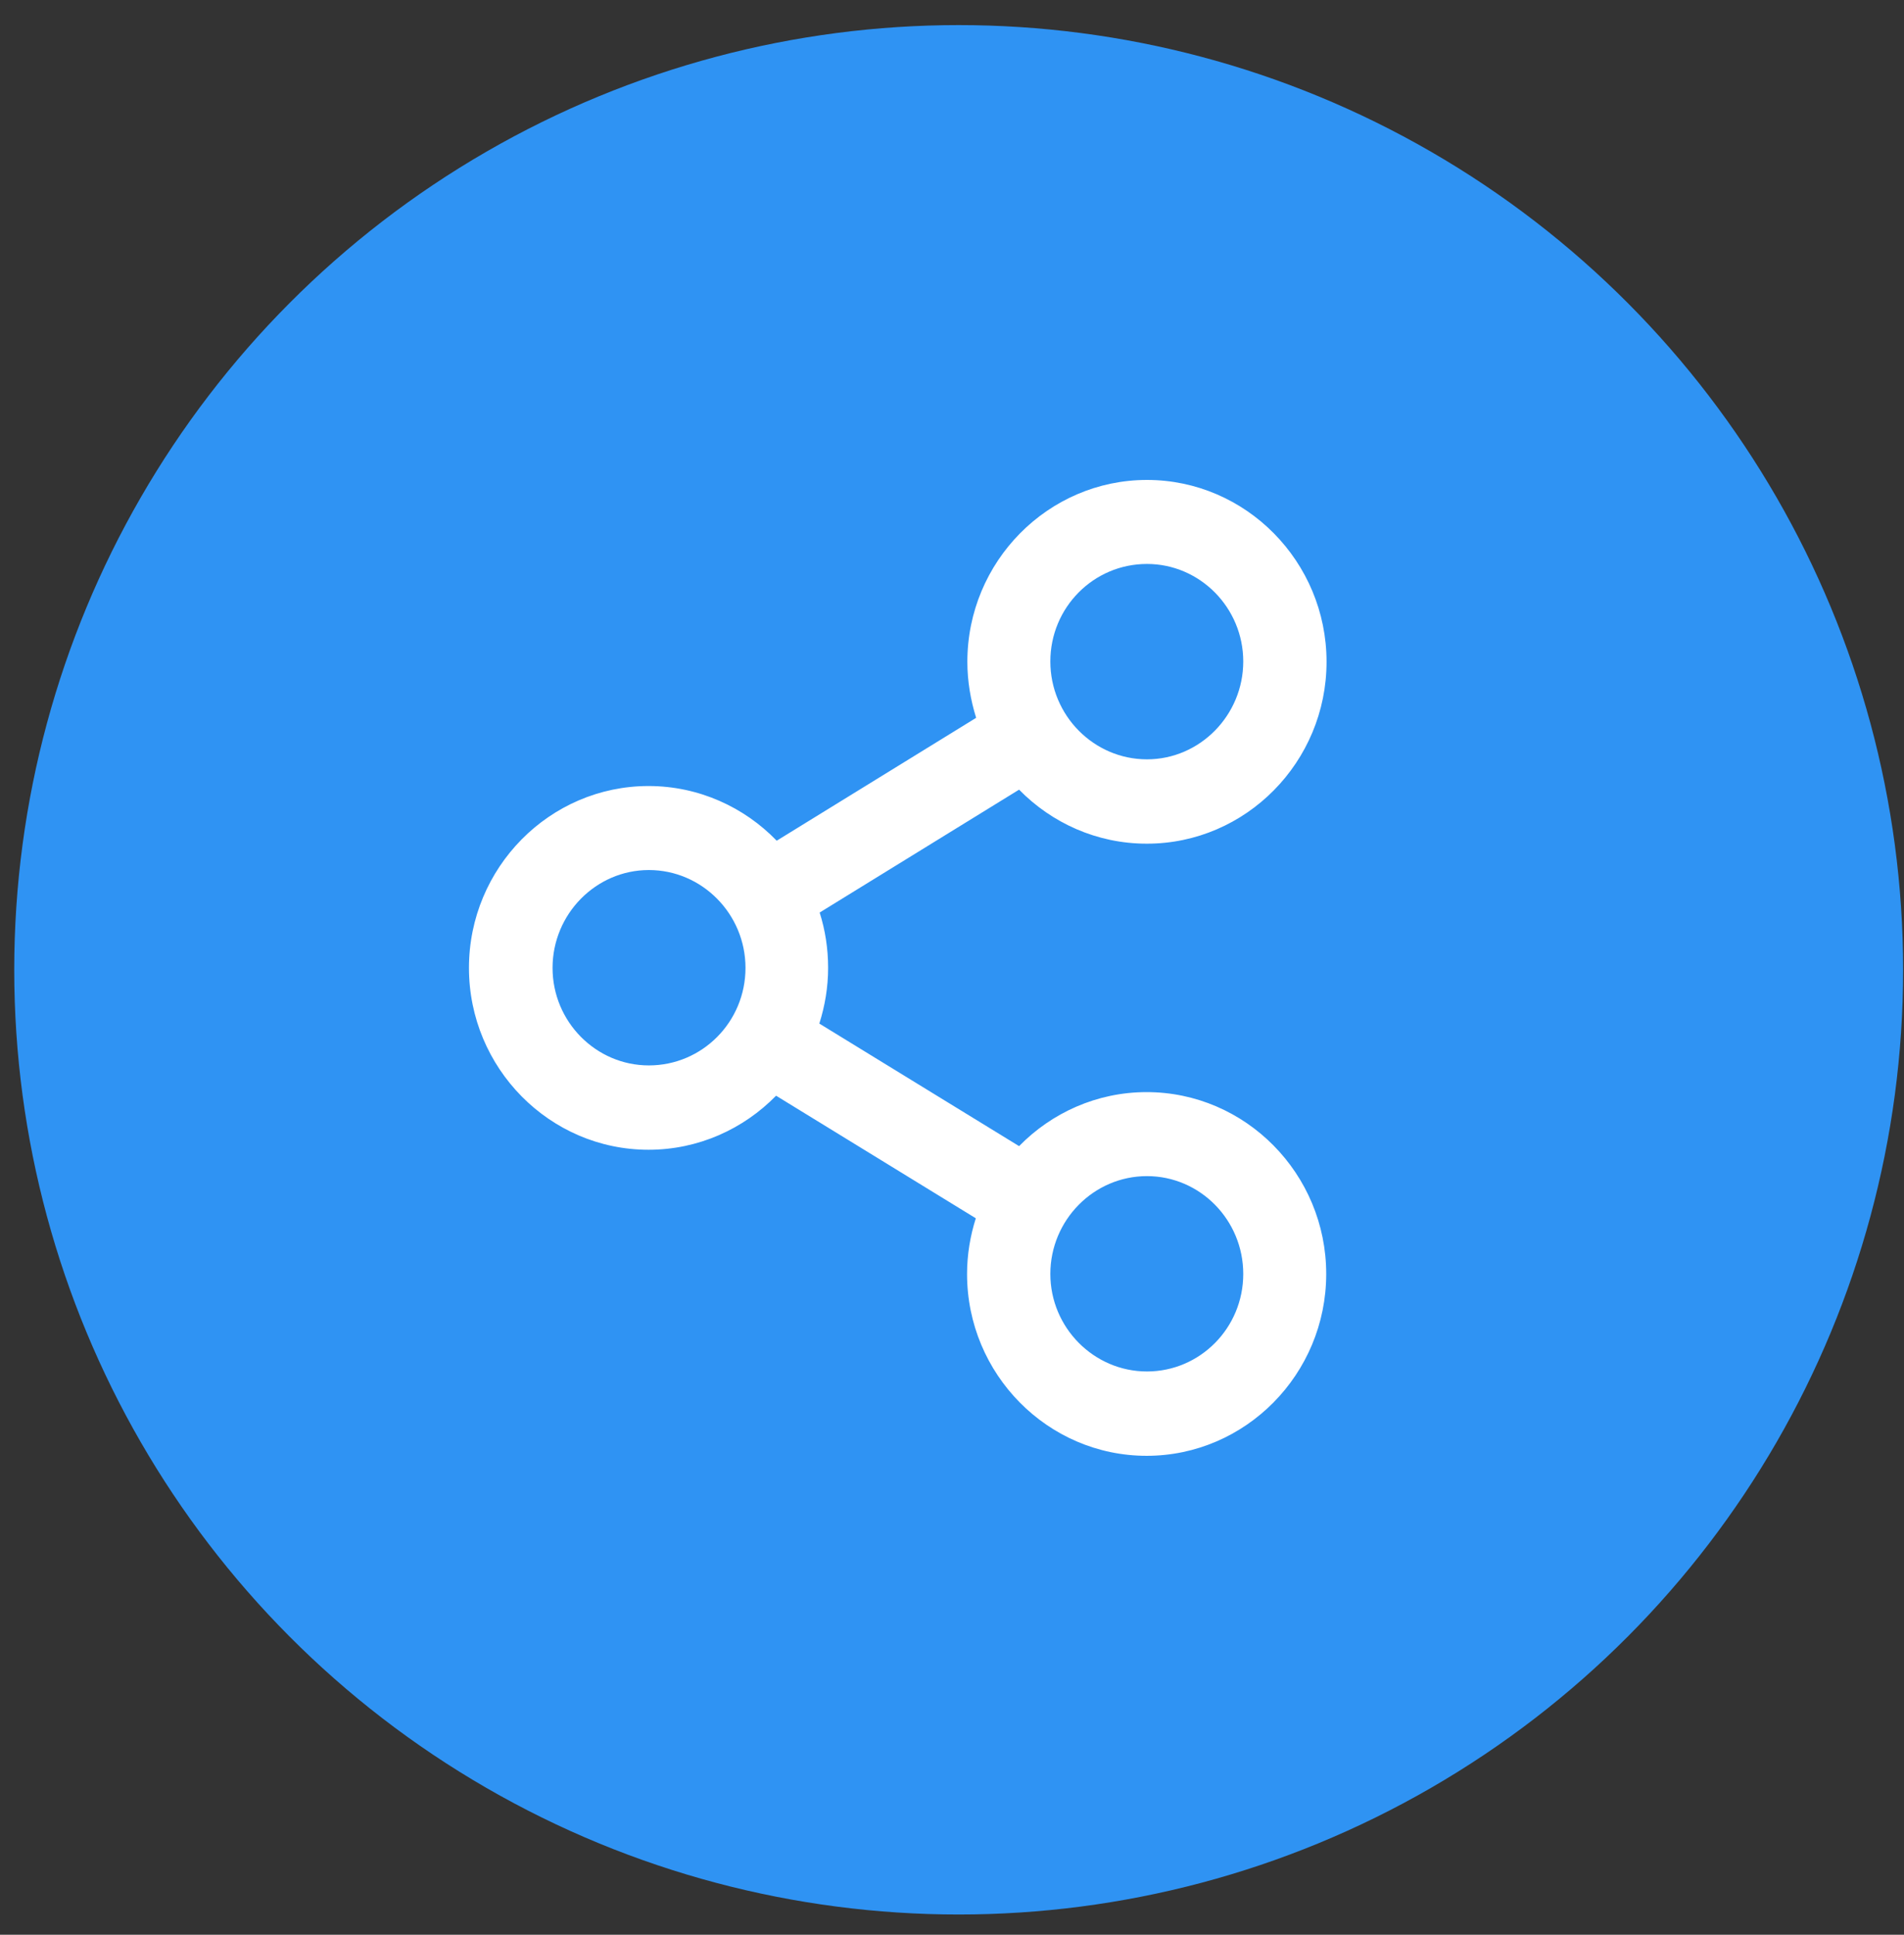
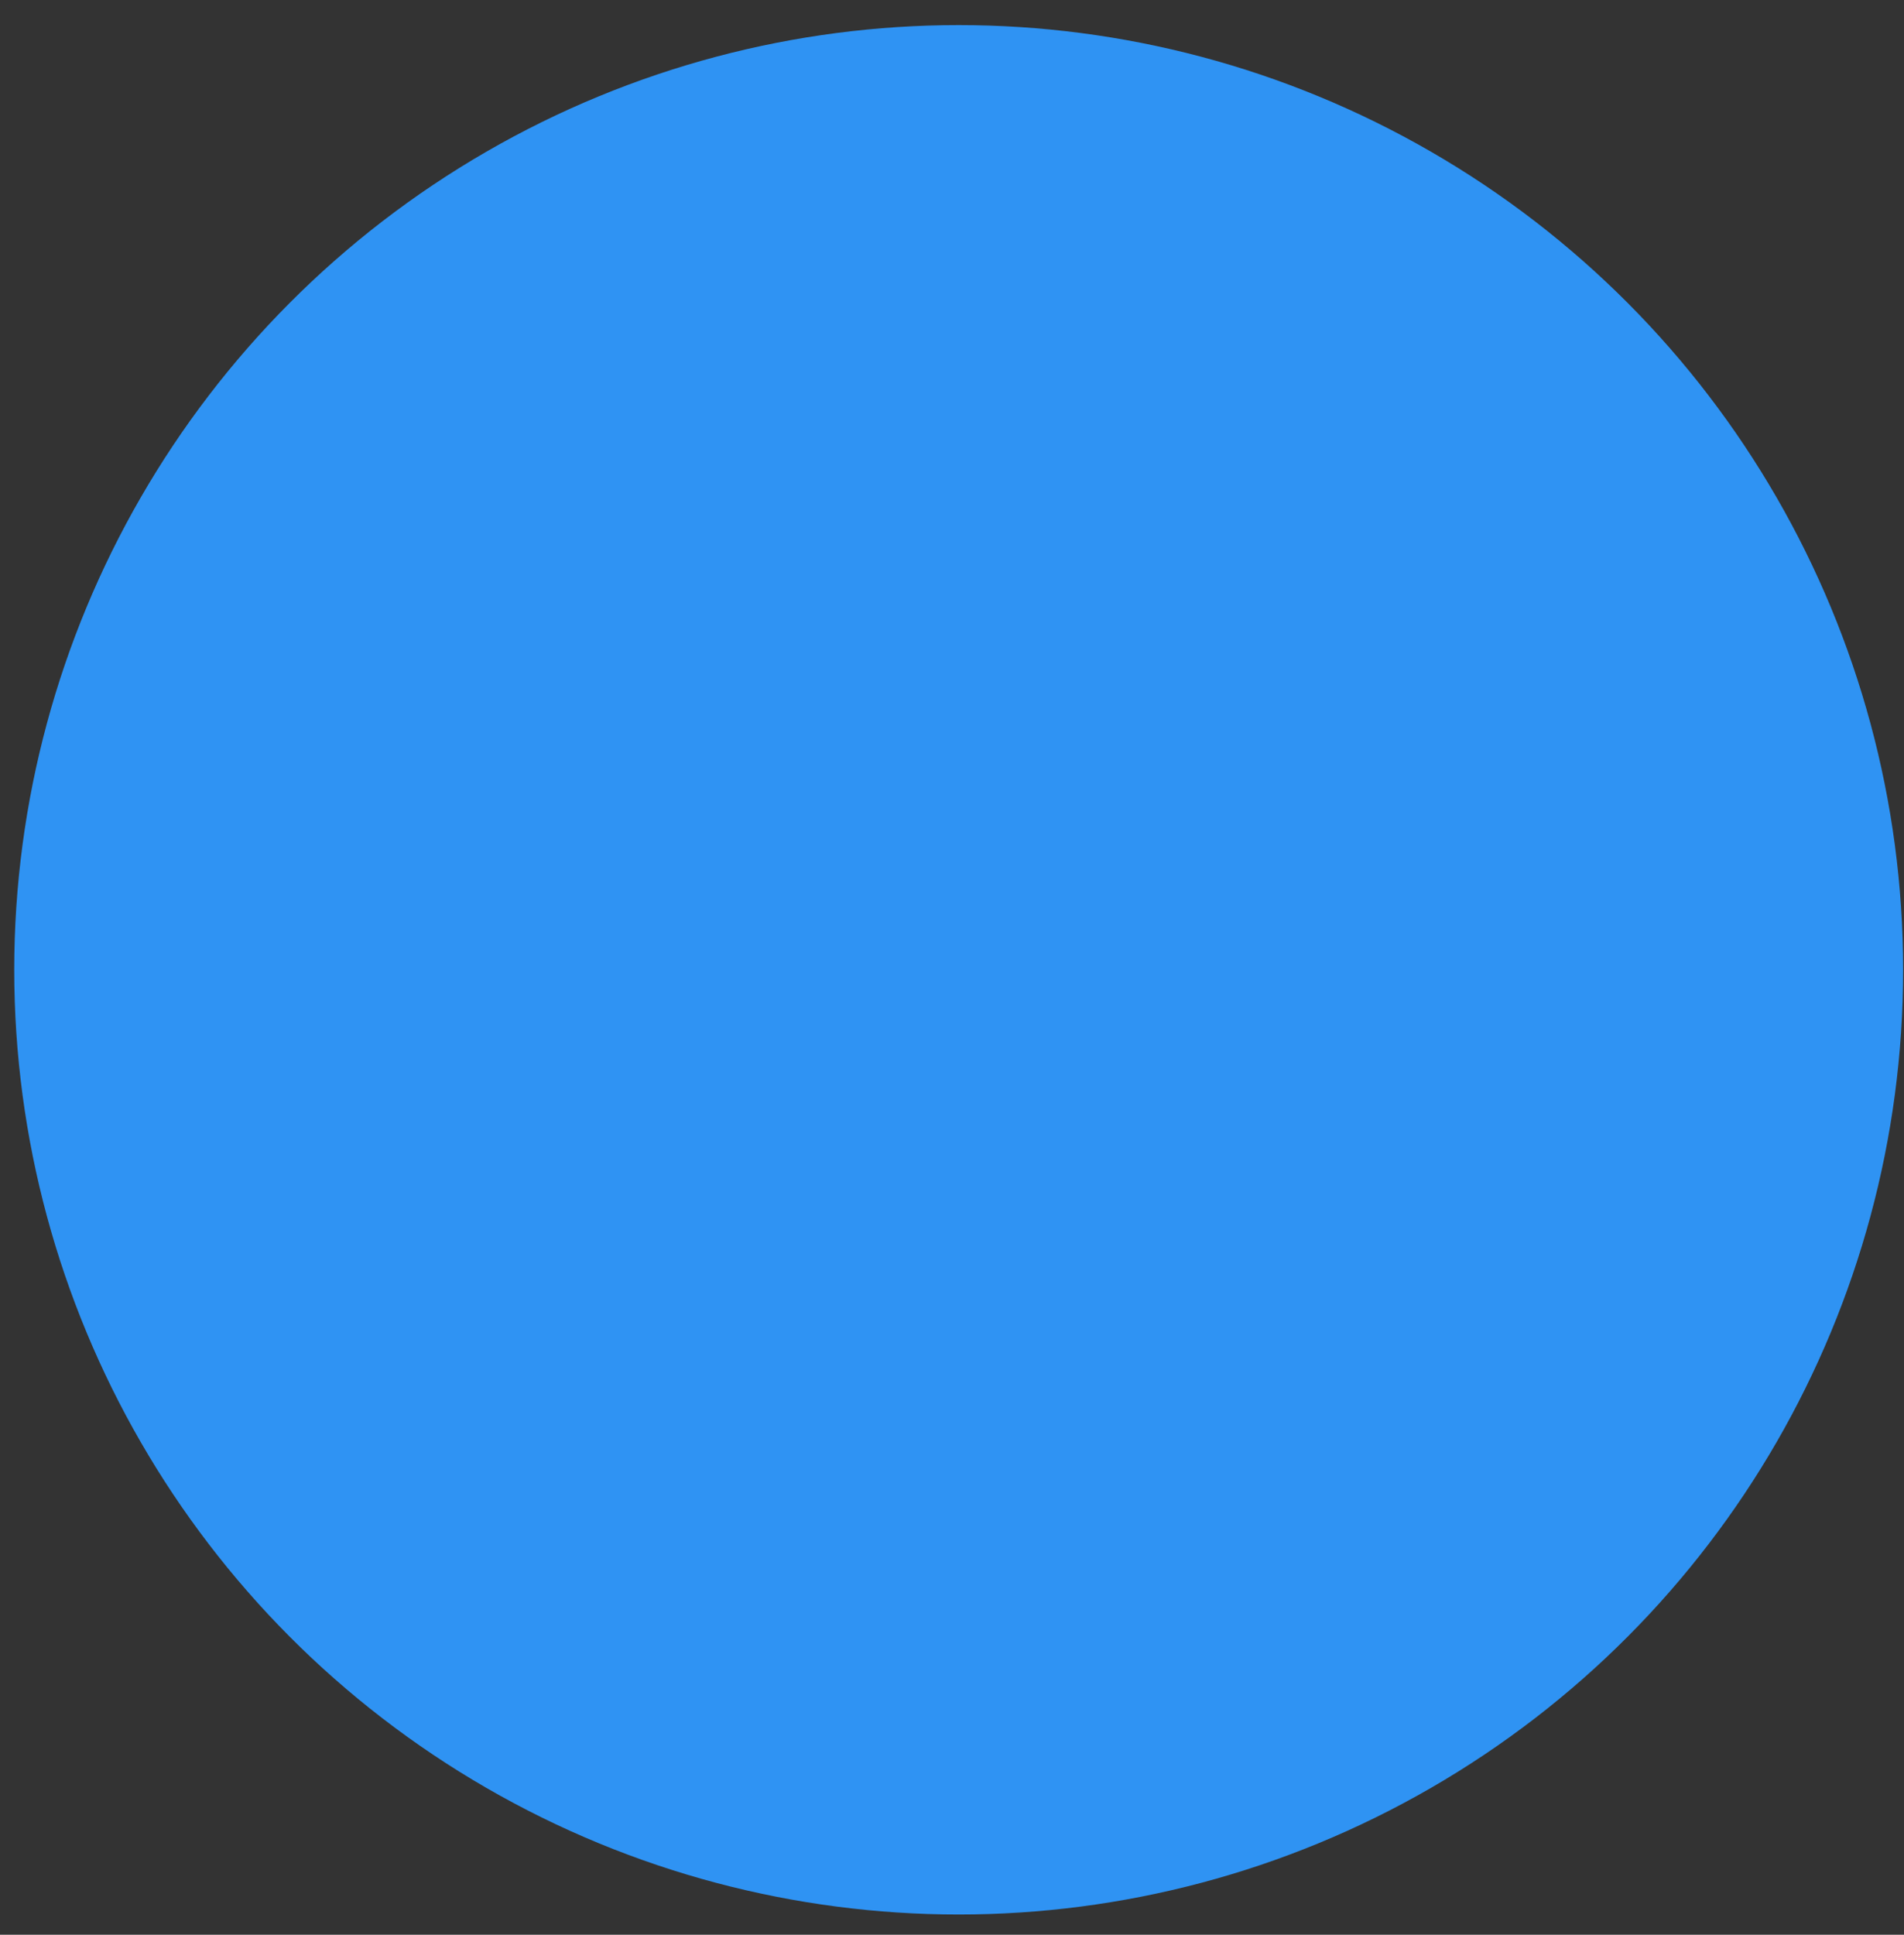
<svg xmlns="http://www.w3.org/2000/svg" width="63" height="64" viewBox="0 0 63 64" fill="none">
  <rect x="0" y="0" width="63" height="64" fill="#333333" stroke="none" />
  <circle cx="31.721" cy="32.08" r="31.25" fill="#2F93F3" />
-   <path d="M37.951 27.908C41.223 27.908 43.893 25.205 43.893 21.892C43.893 18.579 41.223 15.876 37.951 15.876C34.678 15.876 32.008 18.579 32.008 21.892C32.008 22.535 32.116 23.157 32.299 23.745L25.7 27.81C24.624 26.698 23.117 26.001 21.459 26.001C18.186 26.001 15.517 28.704 15.517 32.017C15.517 35.33 18.186 38.033 21.459 38.033C23.106 38.033 24.602 37.346 25.679 36.245L32.288 40.3C32.105 40.877 31.998 41.498 31.998 42.141C31.998 45.455 34.667 48.157 37.94 48.157C41.212 48.157 43.882 45.455 43.882 42.141C43.882 38.828 41.212 36.126 37.94 36.126C36.293 36.126 34.797 36.812 33.72 37.913L27.11 33.859C27.294 33.281 27.401 32.66 27.401 32.017C27.401 31.374 27.304 30.764 27.121 30.186L33.72 26.121C34.797 27.221 36.293 27.908 37.94 27.908H37.951ZM37.951 38.905C39.705 38.905 41.137 40.354 41.137 42.141C41.137 43.929 39.705 45.367 37.951 45.367C36.196 45.367 34.754 43.918 34.754 42.141C34.754 40.365 36.185 38.905 37.951 38.905ZM21.47 35.243C19.715 35.243 18.283 33.793 18.283 32.017C18.283 30.24 19.715 28.78 21.47 28.78C23.224 28.78 24.667 30.23 24.667 32.017C24.667 33.804 23.235 35.243 21.47 35.243ZM37.951 18.655C39.705 18.655 41.137 20.105 41.137 21.881C41.137 23.658 39.705 25.118 37.951 25.118C36.196 25.118 34.754 23.669 34.754 21.881C34.754 20.094 36.185 18.655 37.951 18.655Z" fill="white" />
</svg>